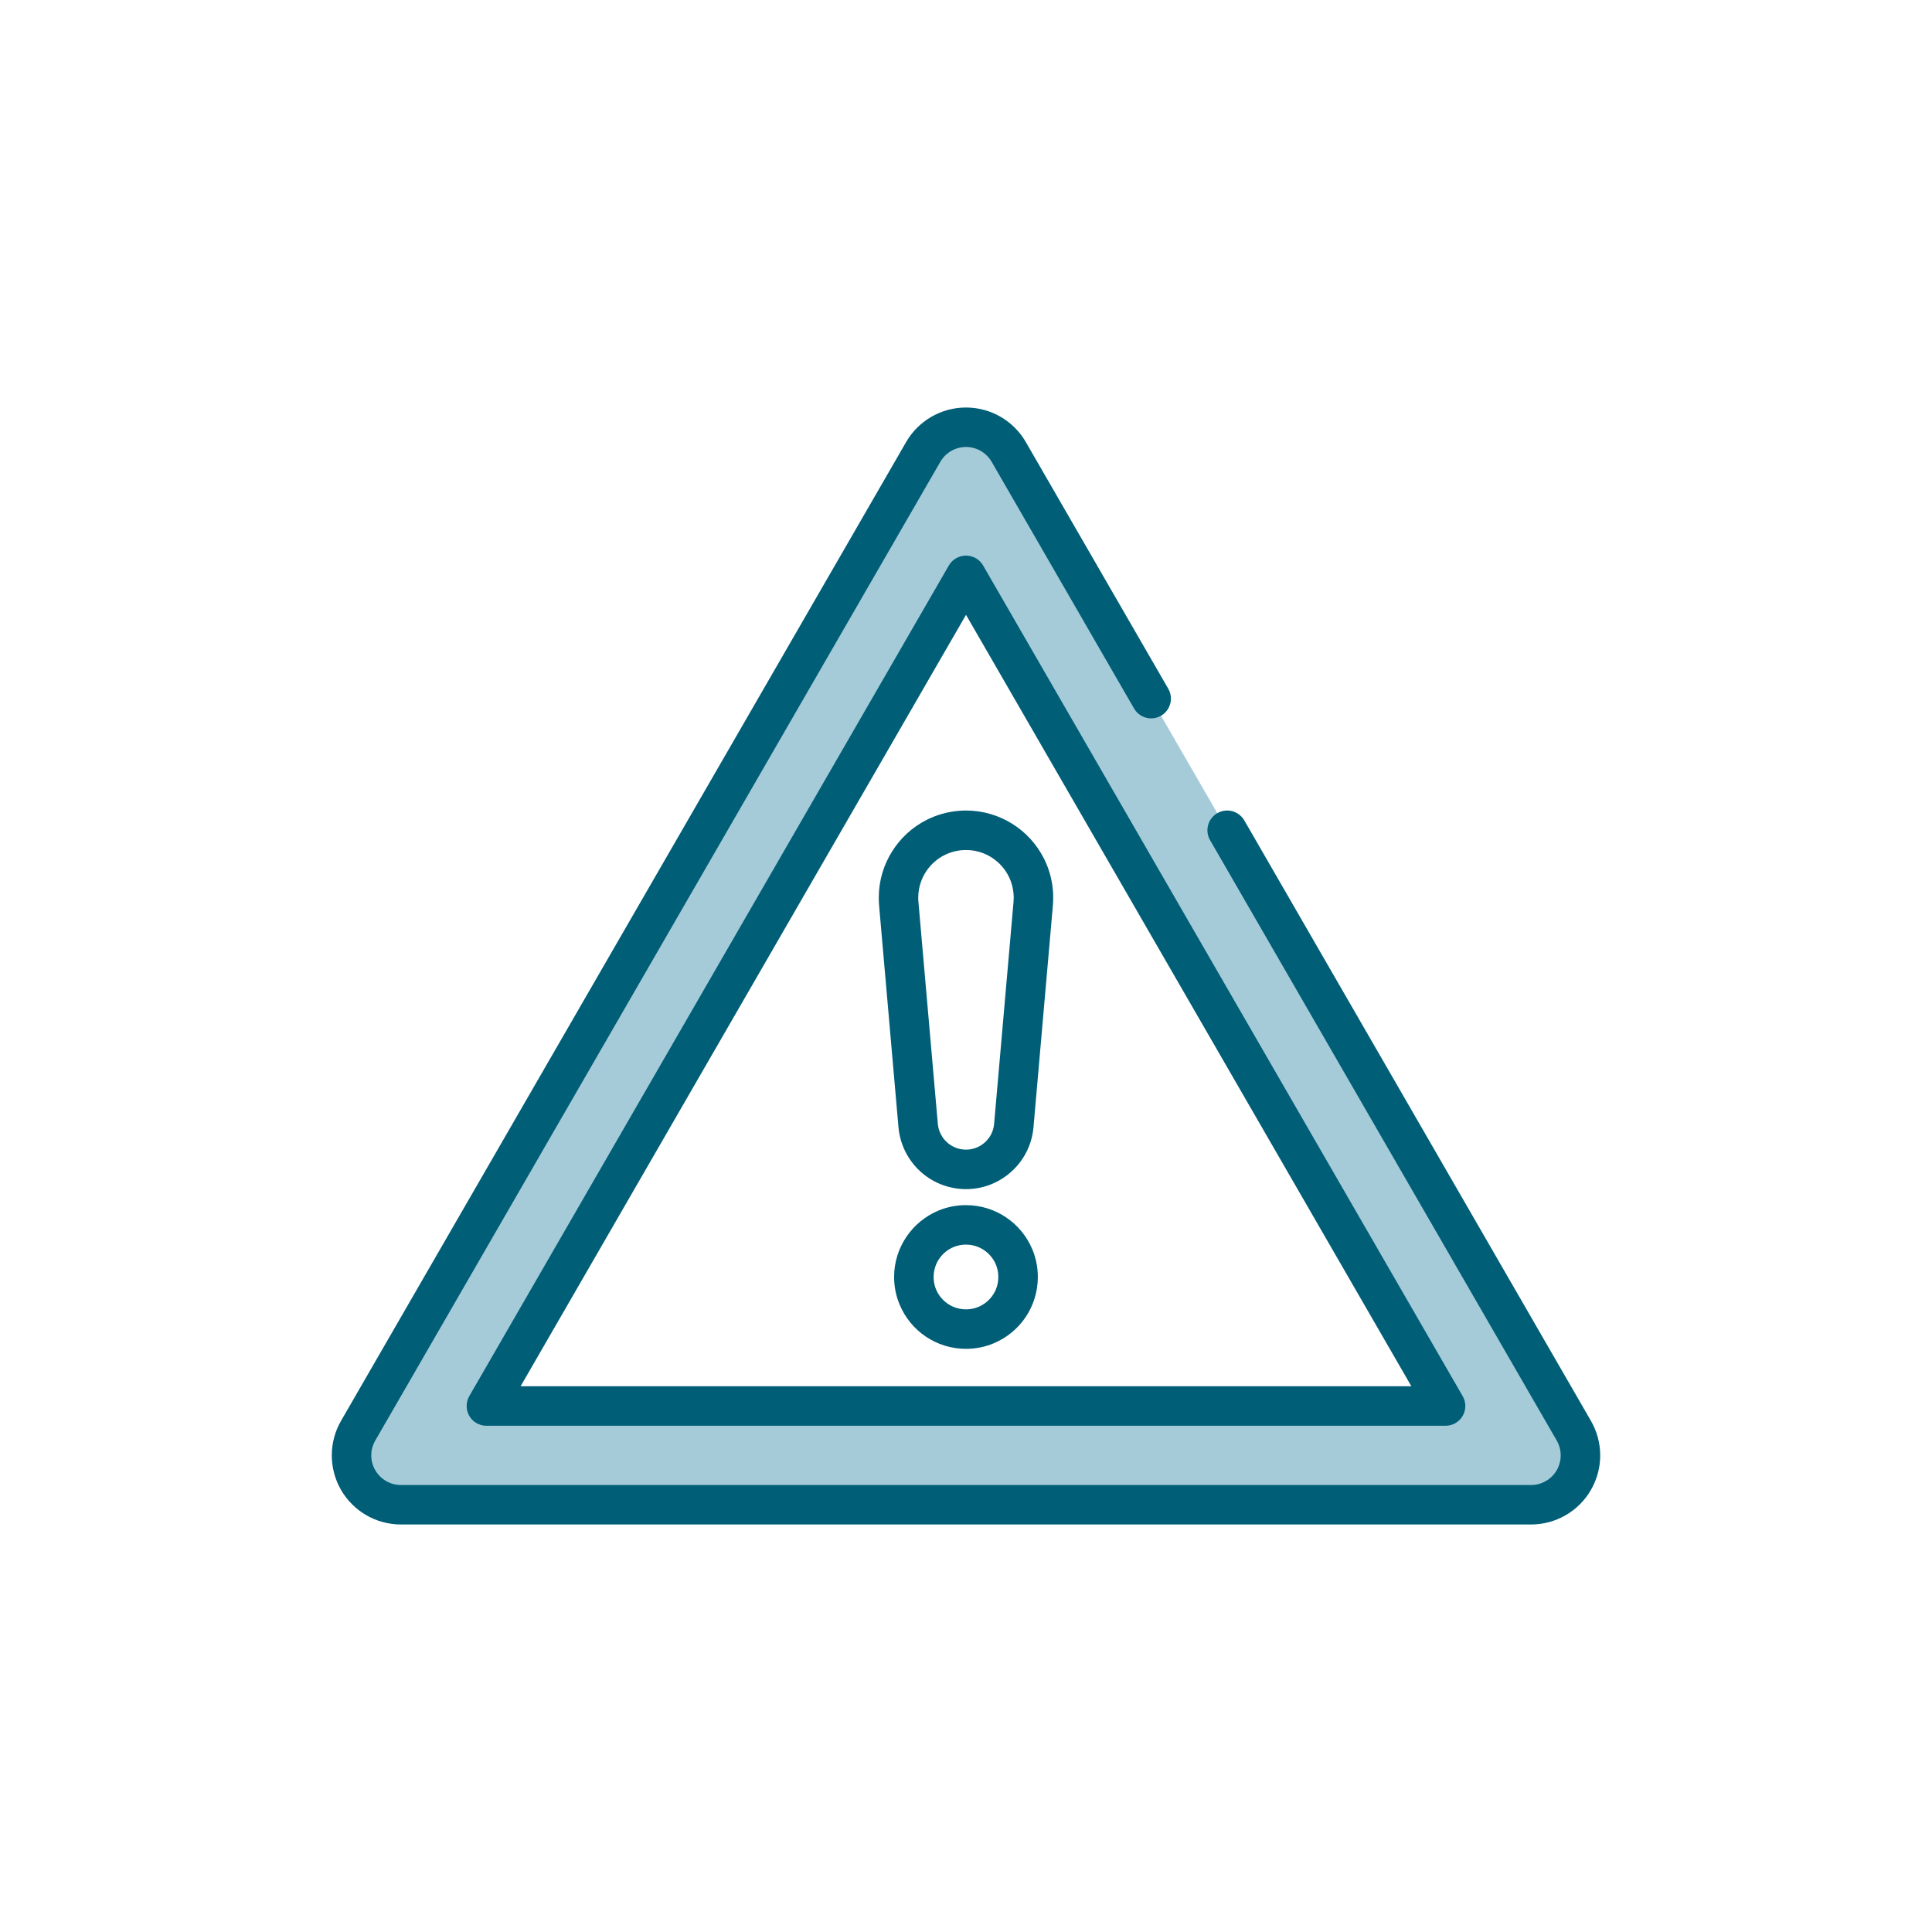
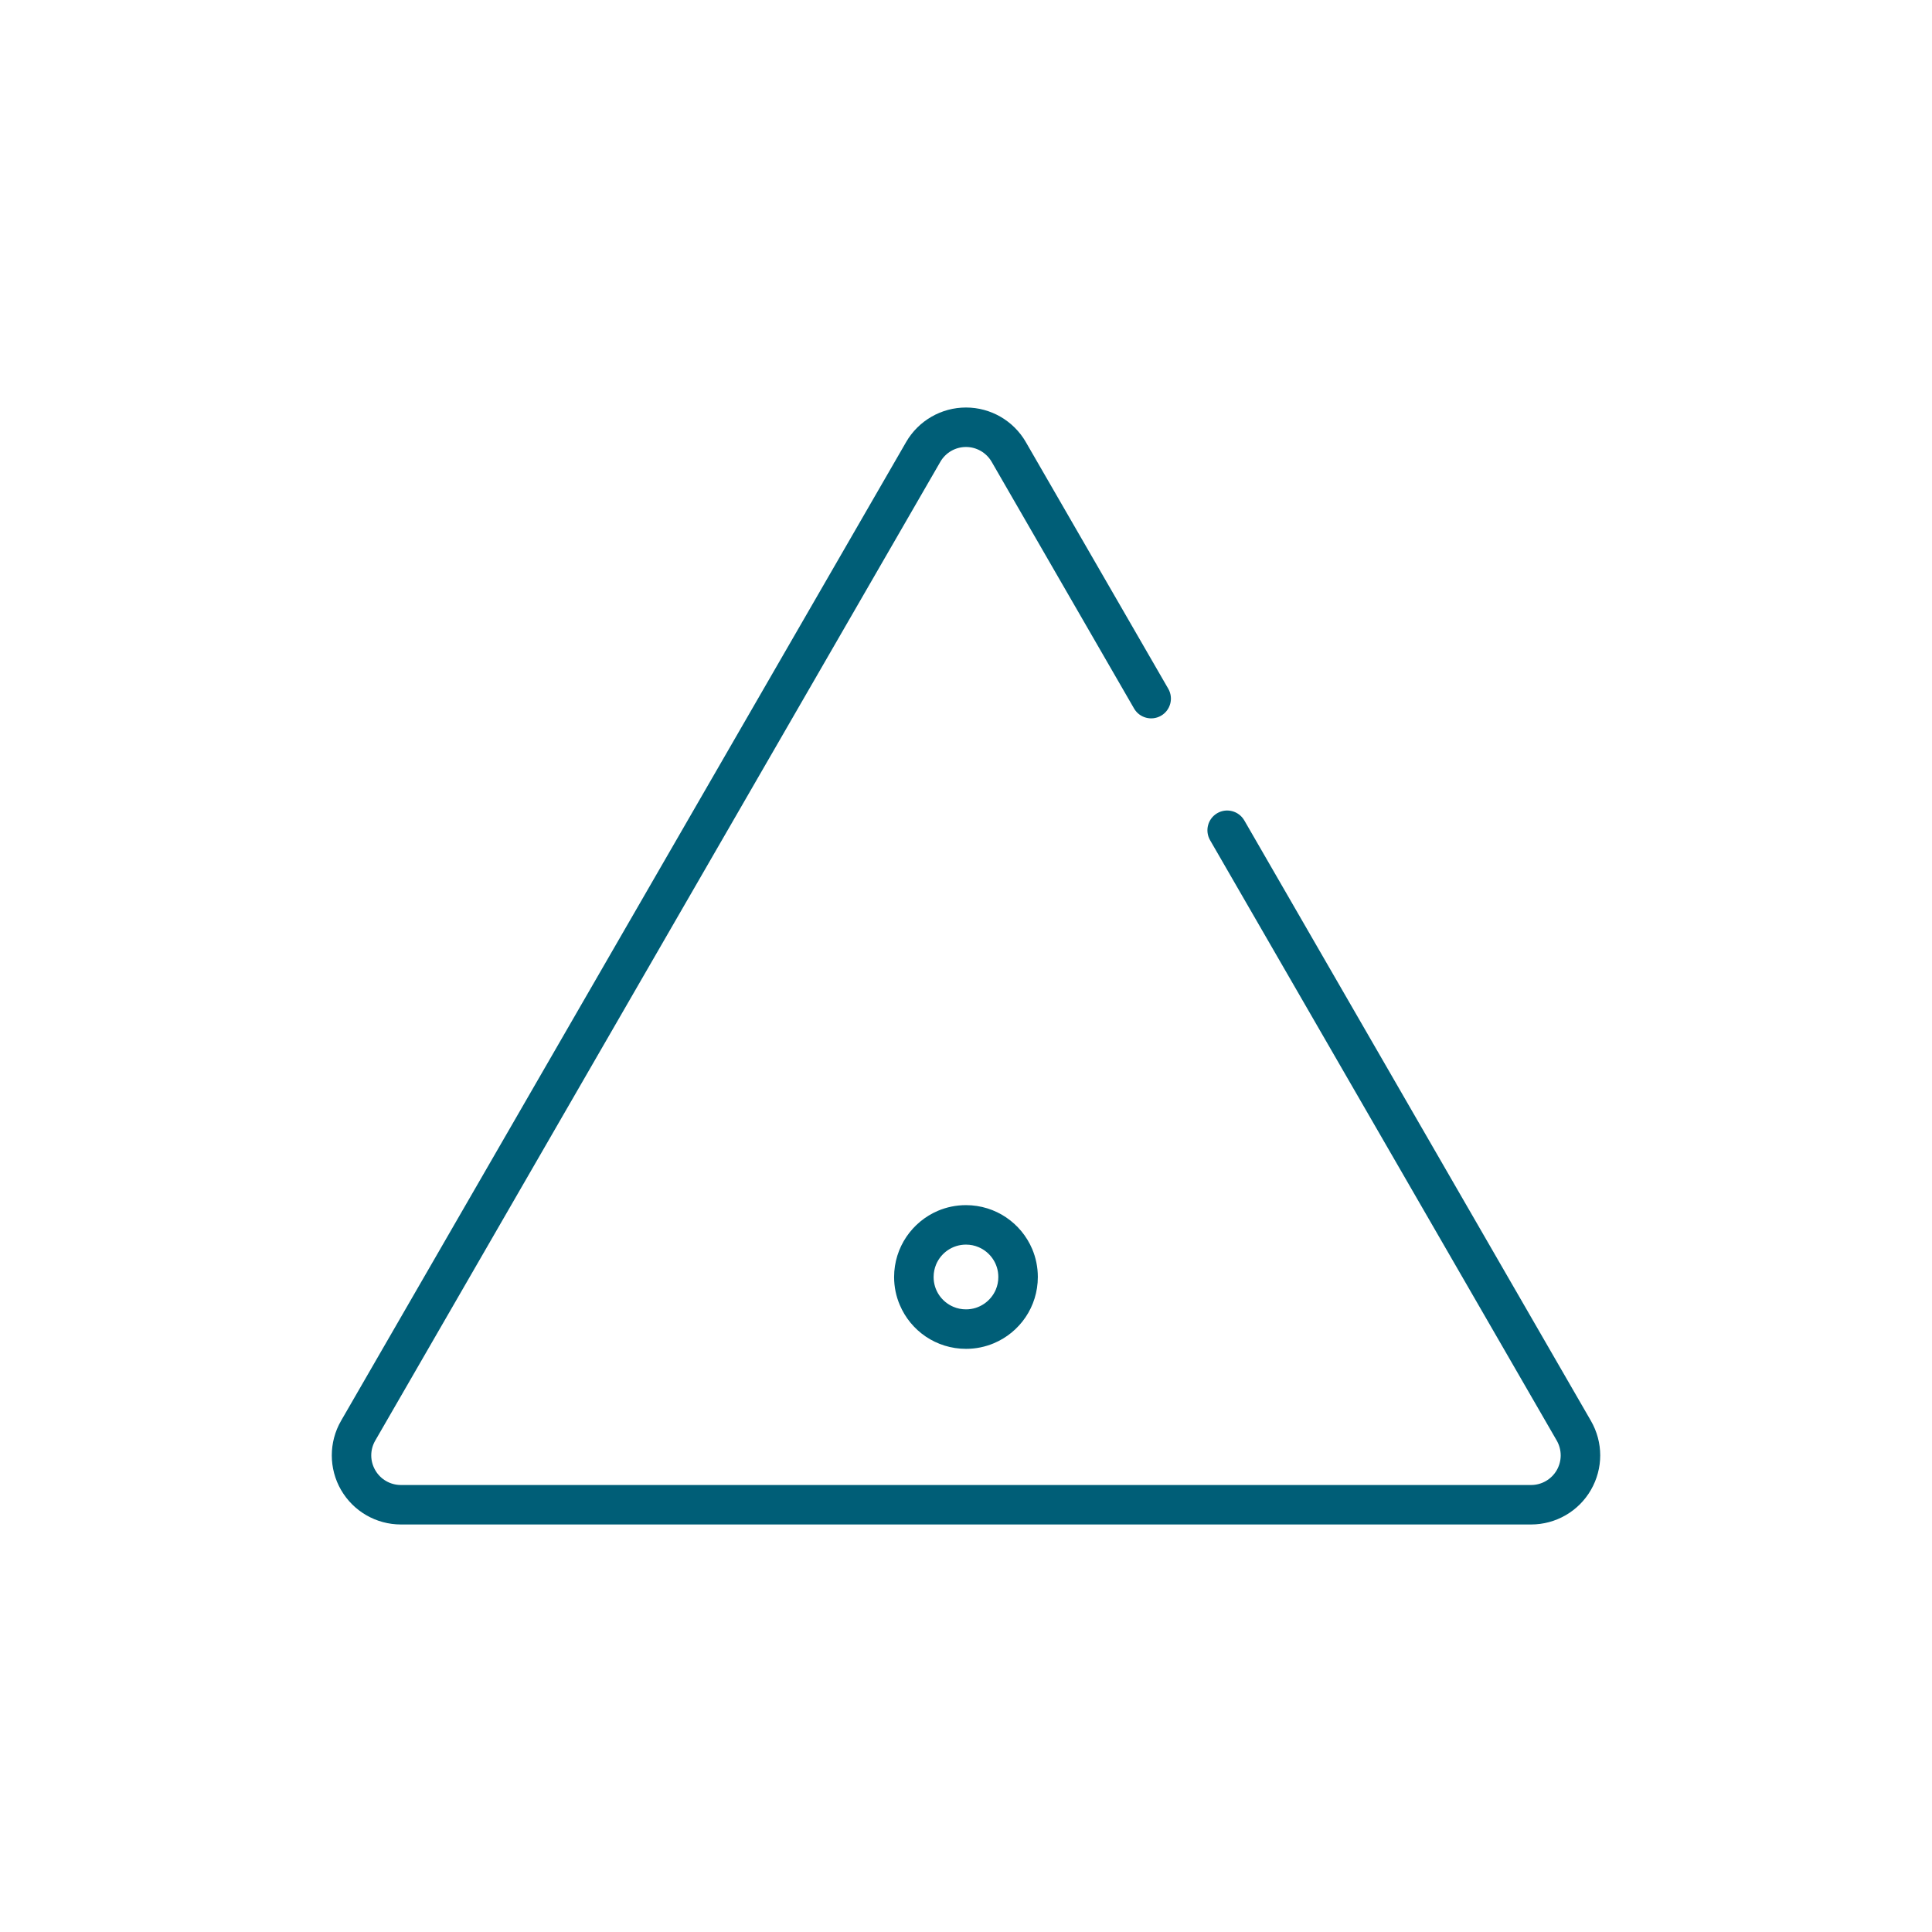
<svg xmlns="http://www.w3.org/2000/svg" id="Layer_1" version="1.1" viewBox="0 0 300 300">
  <defs>
    <style>
      .st0 {
        fill: #a5cbd9;
      }

      .st1 {
        fill: #005e77;
      }
    </style>
  </defs>
-   <path class="st0" d="M75.528,218.328l74.472-128.99,74.471,128.99H75.528ZM156.637,70.178c-1.37-2.374-3.904-3.833-6.637-3.833-2.741,0-5.275,1.459-6.646,3.833L55.608,222.16c-1.371,2.371-1.371,5.292,0,7.666,1.371,2.37,3.904,3.832,6.638,3.832h175.501c2.732,0,5.267-1.462,6.637-3.832,1.371-2.374,1.371-5.295,0-7.666l-87.747-151.982h0Z" />
-   <path class="st1" d="M149.355,132.016c.215-.016.438-.028.653-.028.956,0,1.865.183,2.702.514,1.267.497,2.374,1.342,3.195,2.417.821,1.08,1.346,2.378,1.474,3.837v-.004c.015.191.032.41.032.629,0,.231-.016.466-.032.677l-3.013,34.451c-.047.578-.207,1.107-.446,1.589-.366.717-.924,1.327-1.602,1.754-.684.422-1.465.661-2.311.661-.127,0-.263-.004-.39-.015-.55-.048-1.052-.192-1.506-.41-.693-.327-1.282-.833-1.713-1.451-.431-.621-.702-1.346-.774-2.127h0l-3.012-34.462v-.004c-.024-.22-.032-.434-.032-.654,0-.952.183-1.86.518-2.705.493-1.259,1.338-2.371,2.414-3.192,1.084-.817,2.382-1.346,3.841-1.478l-.271-3.052.271,3.052h0ZM148.821,125.909c-1.761.155-3.418.641-4.908,1.39-2.239,1.127-4.104,2.844-5.402,4.933-1.307,2.083-2.056,4.554-2.056,7.159,0,.394.016.793.048,1.196v-.004l3.012,34.462v-.004c.223,2.506,1.323,4.781,3.004,6.487.845.856,1.841,1.569,2.948,2.095,1.107.53,2.327.872,3.618.984.303.028.613.04.924.04,1.347,0,2.653-.255,3.849-.729,1.793-.713,3.354-1.9,4.518-3.426,1.163-1.526,1.929-3.403,2.103-5.447l3.013-34.462v-.02c.032-.383.047-.778.047-1.18,0-.383-.015-.768-.047-1.159h0c-.152-1.757-.637-3.418-1.386-4.908-1.132-2.239-2.845-4.1-4.933-5.402-2.088-1.308-4.558-2.056-7.164-2.056-.39,0-.788.016-1.187.052h0Z" />
  <path class="st1" d="M154.629,200.248c-.382.897-1.02,1.669-1.824,2.211-.805.542-1.753.857-2.805.857-.702,0-1.363-.14-1.961-.395-.892-.378-1.673-1.02-2.215-1.821-.542-.808-.853-1.756-.853-2.809,0-.705.144-1.358.391-1.956.383-.901,1.02-1.674,1.824-2.215.805-.542,1.762-.857,2.813-.857.701,0,1.355.139,1.952.395.901.379,1.674,1.02,2.215,1.825.542.805.853,1.756.853,2.808,0,.702-.135,1.355-.391,1.957h0ZM156.239,189.041c-1.777-1.203-3.944-1.908-6.239-1.908-1.538,0-3.013.311-4.351.876-2.001.852-3.698,2.263-4.901,4.04-1.204,1.777-1.913,3.94-1.913,6.243,0,1.53.311,3.009.884,4.343.845,2.008,2.256,3.705,4.032,4.908,1.777,1.199,3.944,1.908,6.248,1.905,1.53.004,3.004-.311,4.343-.876,2.008-.849,3.705-2.259,4.908-4.04,1.204-1.777,1.904-3.94,1.904-6.24,0-1.533-.31-3.007-.876-4.346-.853-2.004-2.263-3.705-4.04-4.904h0Z" />
  <path class="st1" d="M193.212,127.39c-.853-1.466-2.725-1.968-4.191-1.124-1.466.849-1.968,2.721-1.124,4.192l53.833,93.232c.407.713.614,1.506.614,2.303,0,.792-.206,1.585-.614,2.299-.828,1.422-2.343,2.299-3.983,2.299H62.254c-1.65,0-3.164-.876-3.984-2.299-.414-.713-.622-1.506-.622-2.299,0-.797.207-1.59.622-2.303l87.746-151.982c.821-1.422,2.334-2.299,3.984-2.299,1.641,0,3.155.877,3.983,2.299h0l22.112,38.307c.845,1.466,2.725,1.968,4.191,1.124,1.466-.849,1.968-2.721,1.124-4.187l-22.12-38.307v-.004c-1.92-3.318-5.458-5.362-9.29-5.362-3.84,0-7.378,2.044-9.299,5.362v.004L52.955,220.627c-.956,1.657-1.435,3.514-1.435,5.366,0,1.848.478,3.705,1.435,5.362,1.921,3.322,5.458,5.366,9.3,5.366h175.493c3.832,0,7.379-2.044,9.29-5.366.956-1.657,1.443-3.514,1.443-5.362,0-1.853-.486-3.709-1.443-5.366l-53.825-93.237h0Z" />
-   <path class="st1" d="M80.836,215.26l69.165-119.791,69.156,119.791H80.836ZM150,86.273c-1.1,0-2.111.582-2.662,1.53l-74.472,128.99c-.542.948-.542,2.116,0,3.064.55.953,1.562,1.534,2.662,1.534h148.943c1.092,0,2.103-.586,2.654-1.534.55-.948.55-2.116,0-3.064l-74.471-128.99c-.55-.948-1.562-1.53-2.654-1.53h0Z" />
</svg>